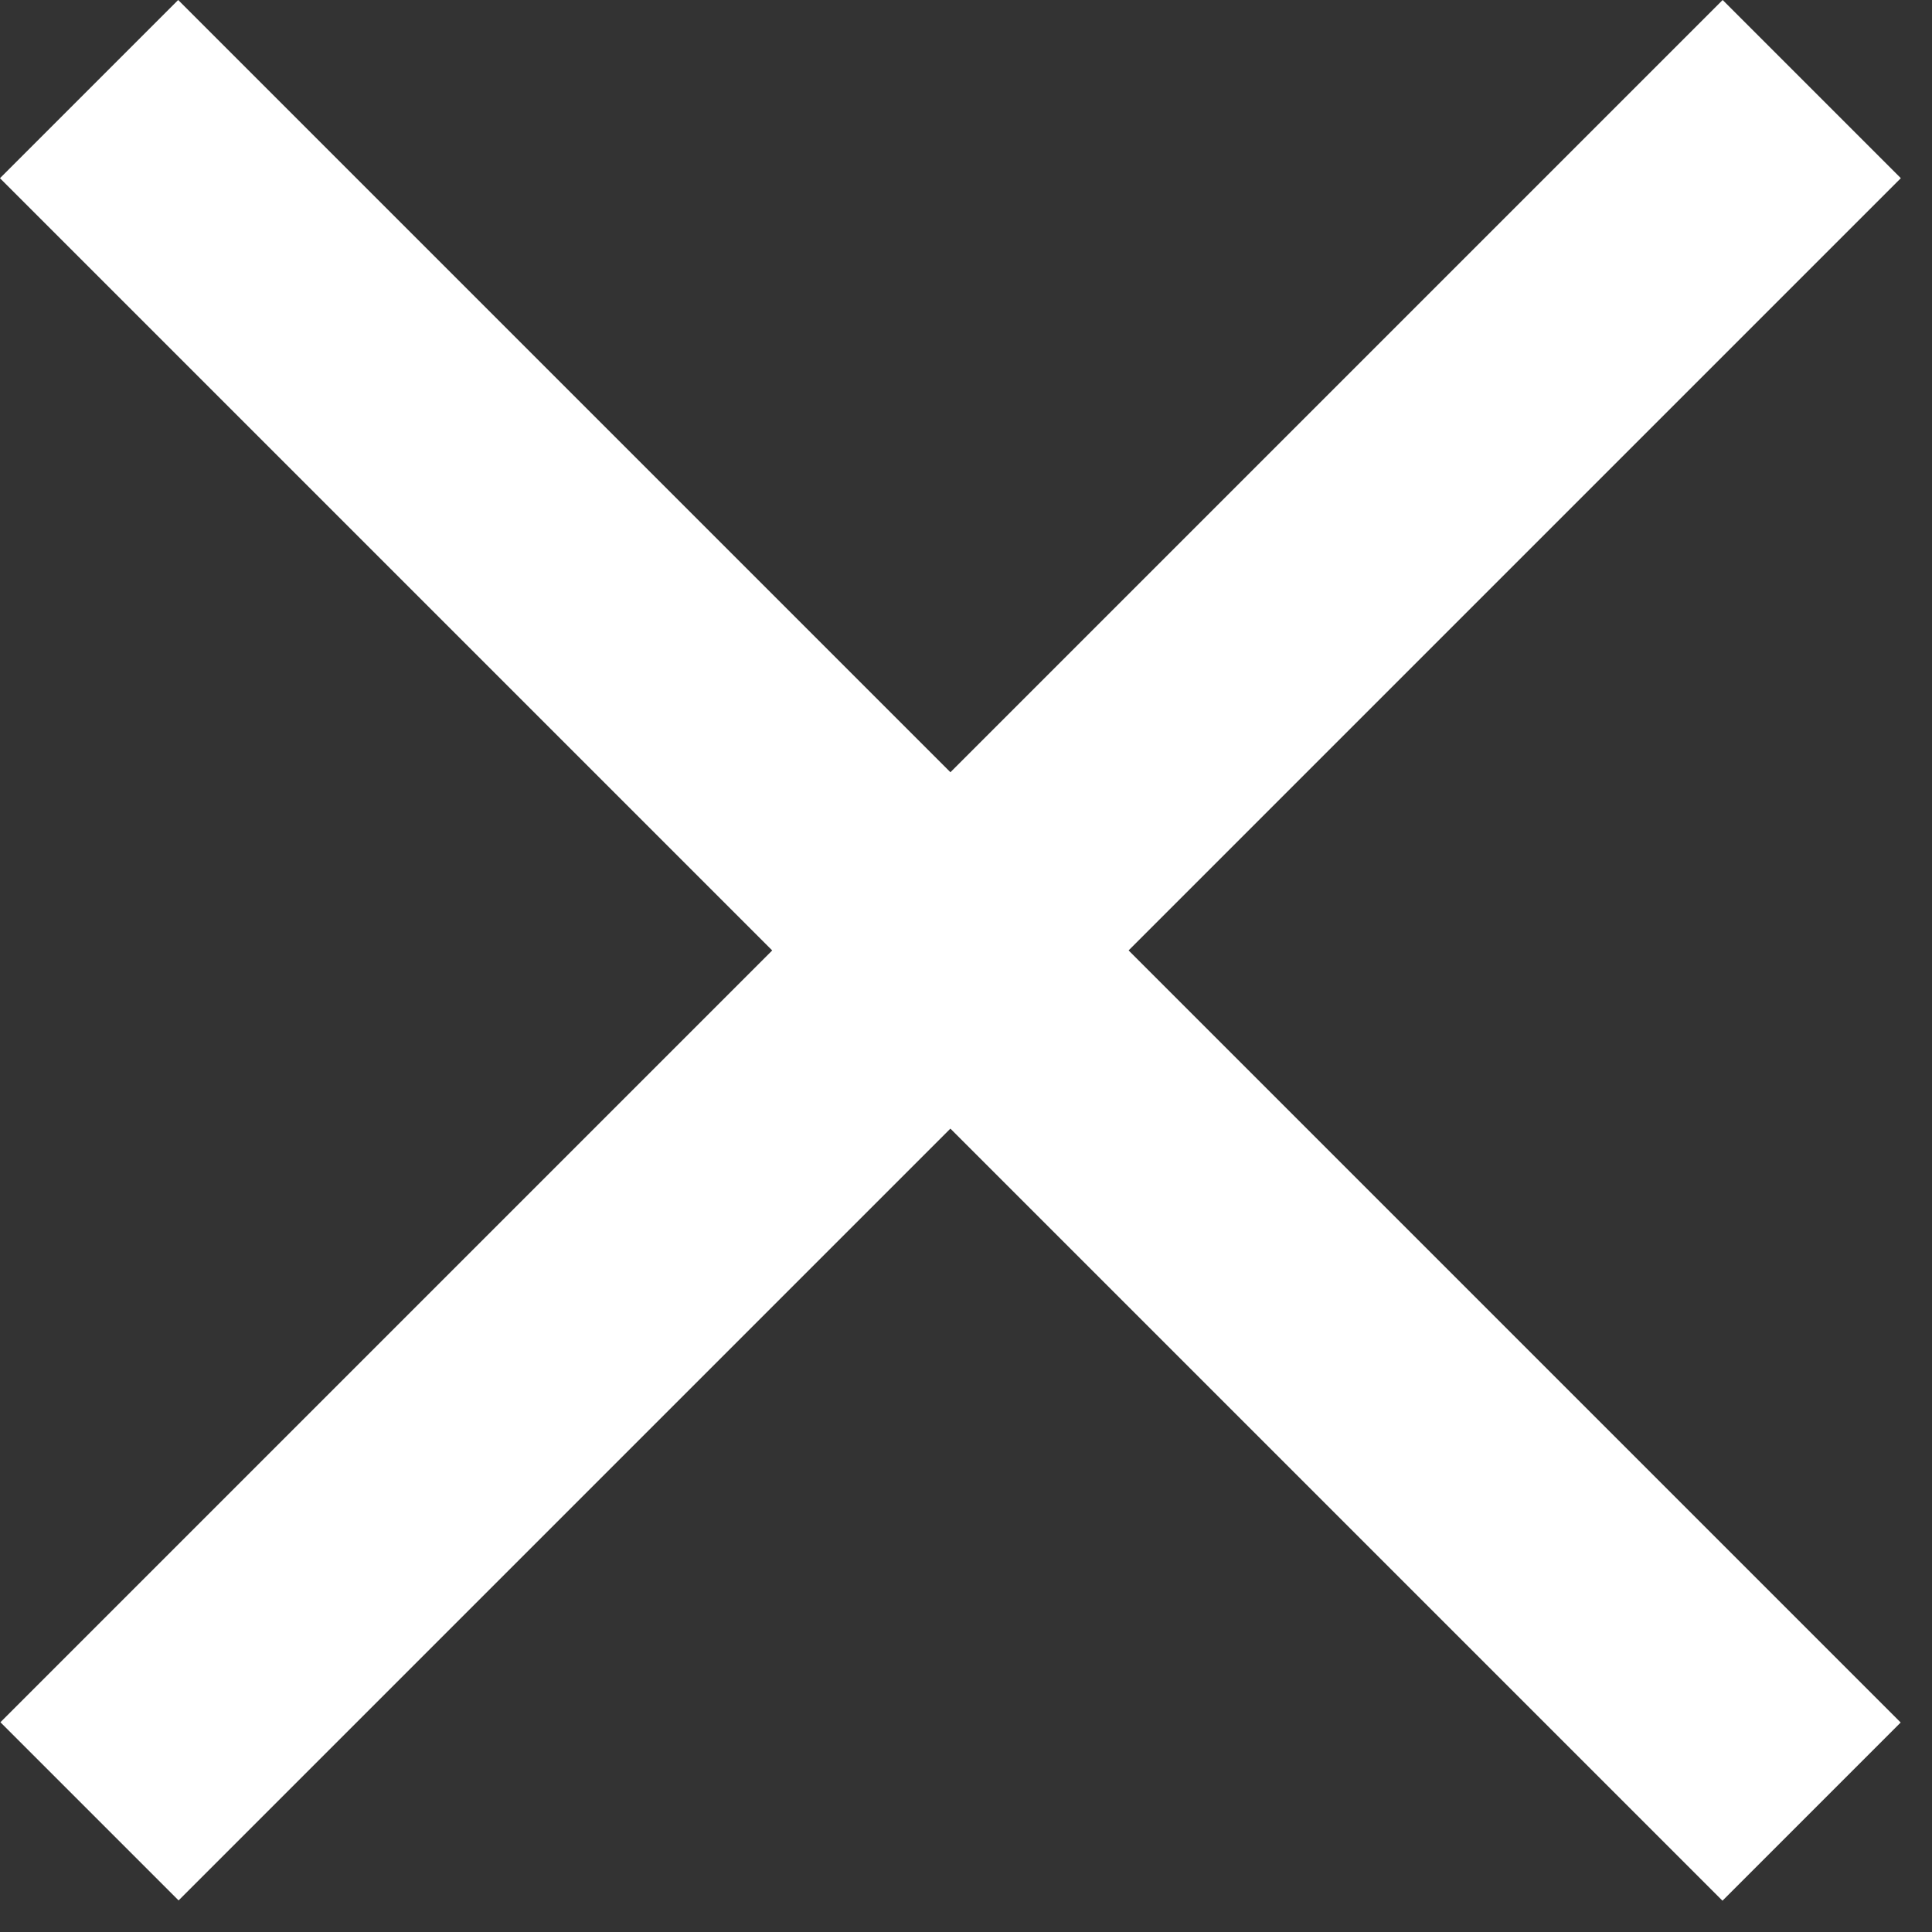
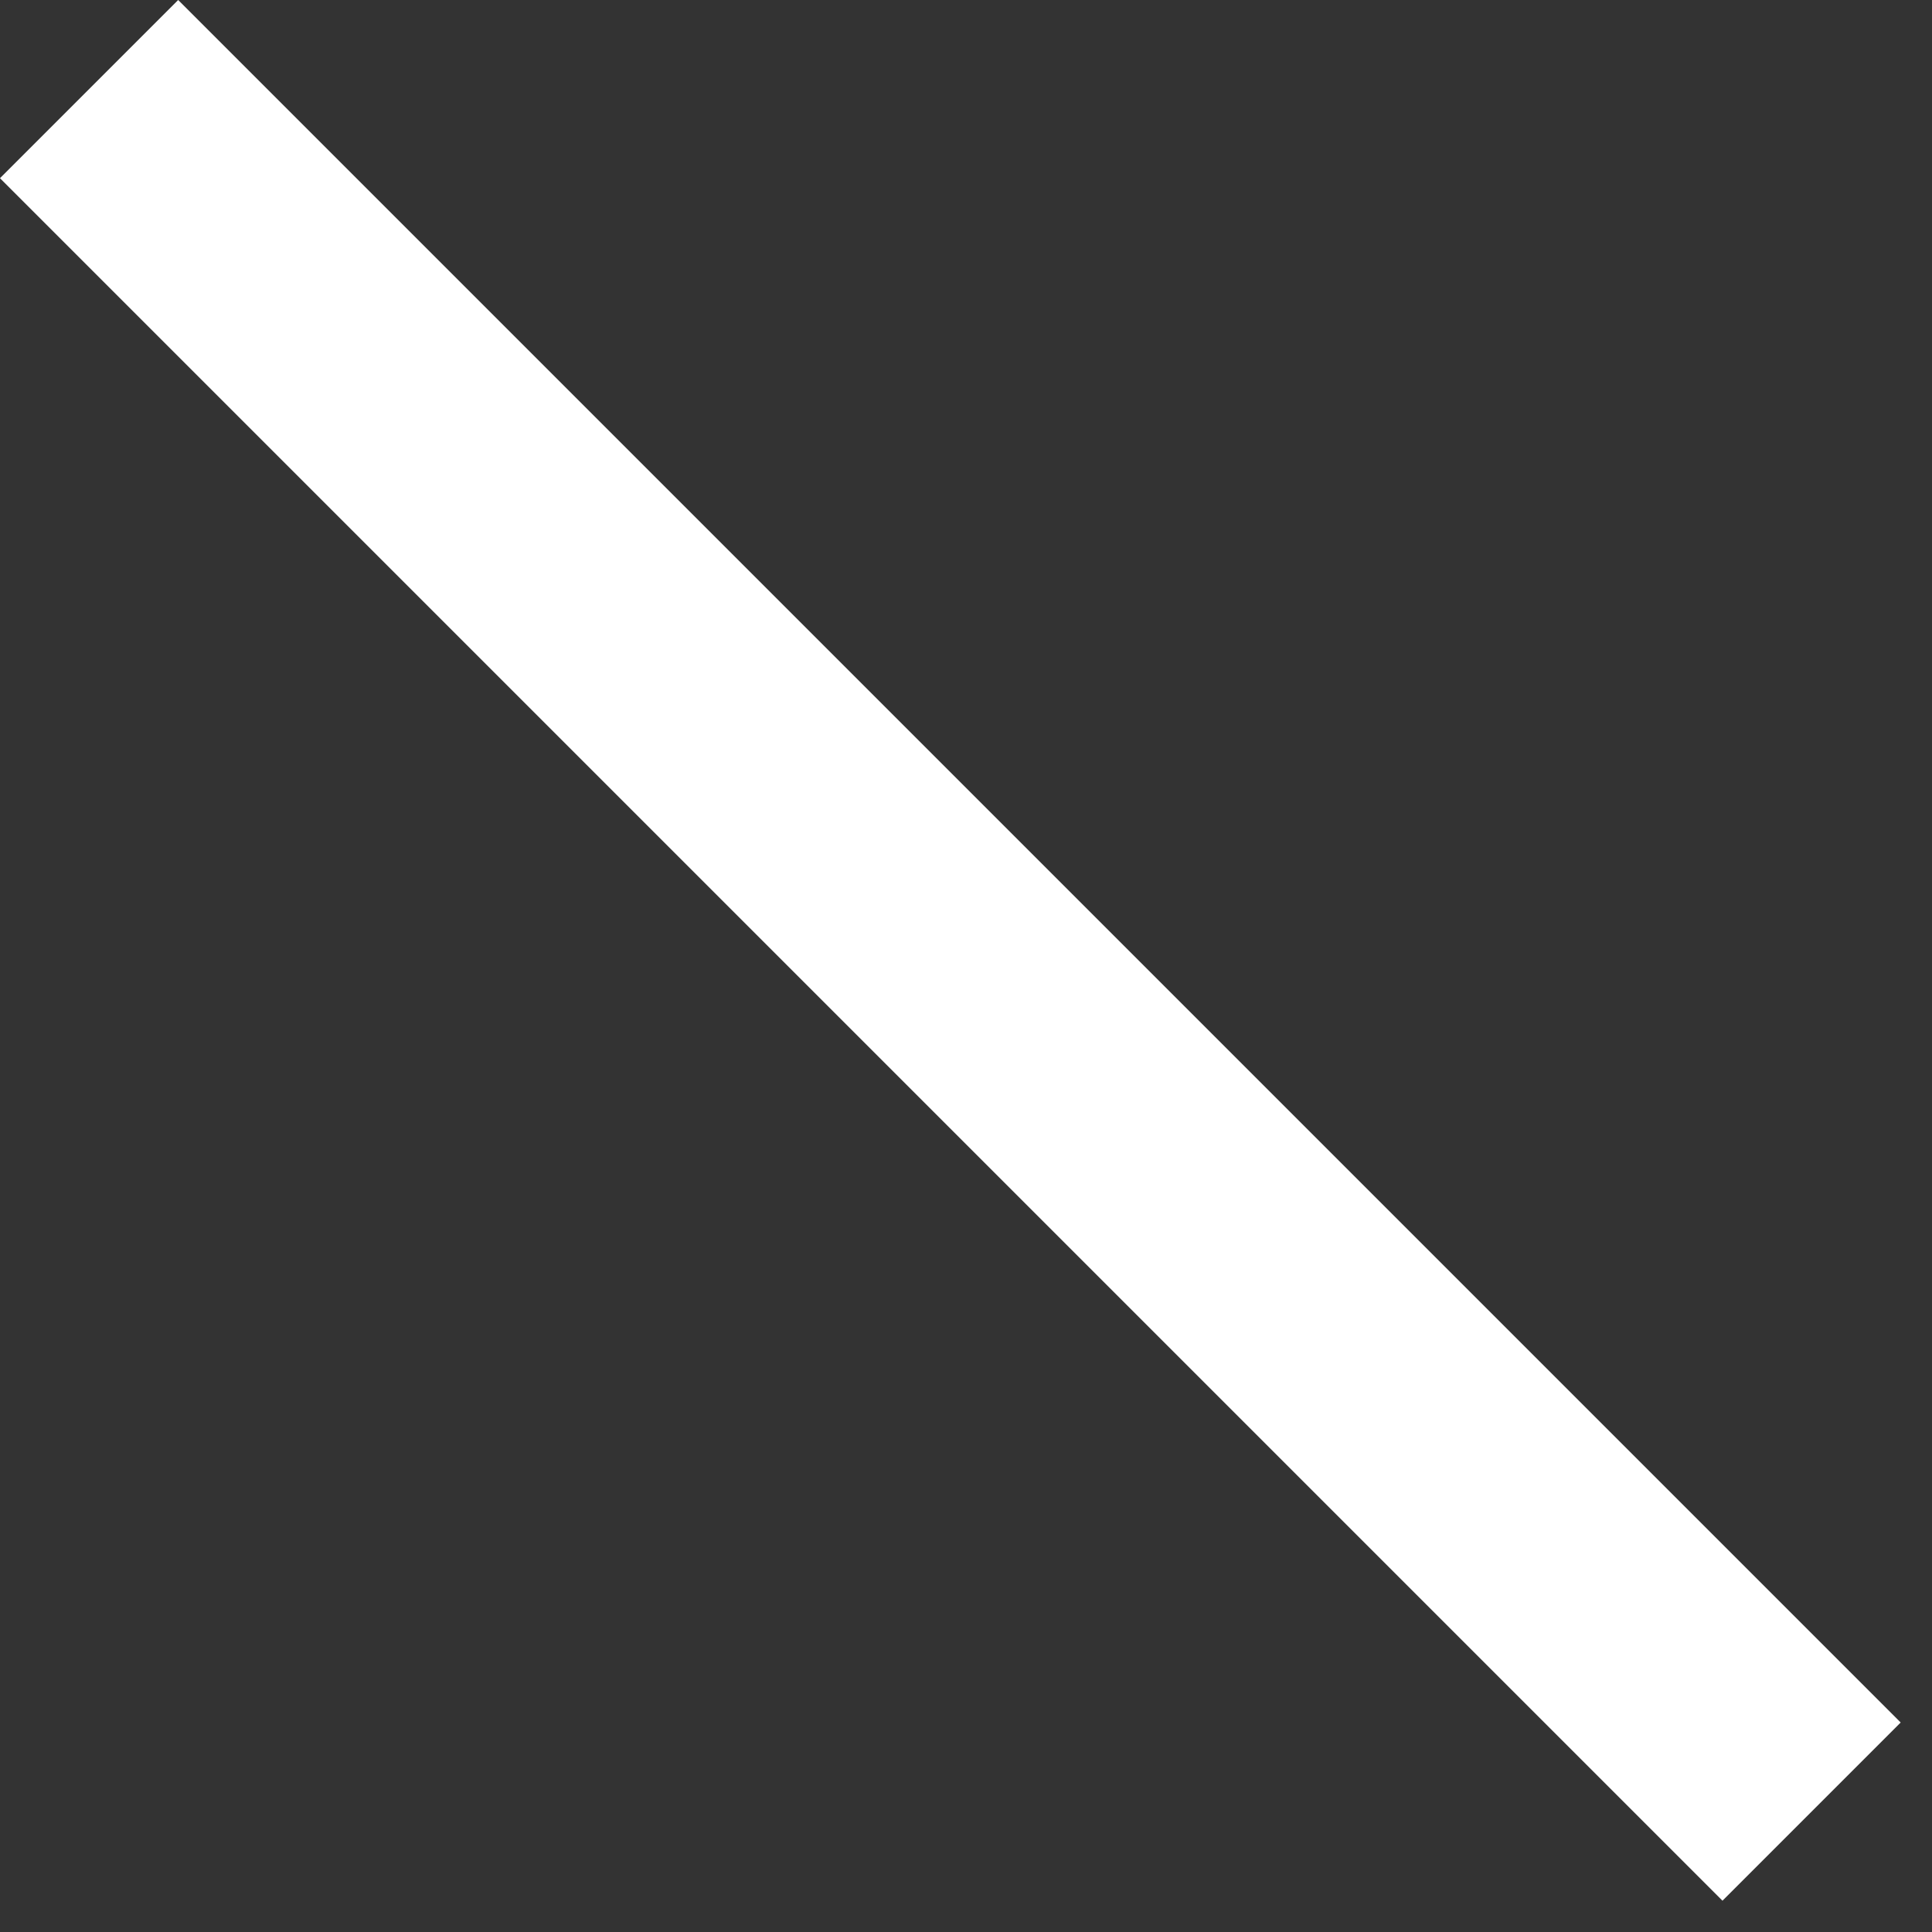
<svg xmlns="http://www.w3.org/2000/svg" width="23" height="23" viewBox="0 0 23 23" fill="none">
  <rect x="0" y="0" width="23" height="23" fill="#333333" stroke="none" />
  <rect x="2.121" width="29" height="3" transform="rotate(45 2.121 0)" fill="white" />
-   <rect width="29" height="3" transform="matrix(-0.707 0.707 0.707 0.707 20.508 0)" fill="white" />
</svg>